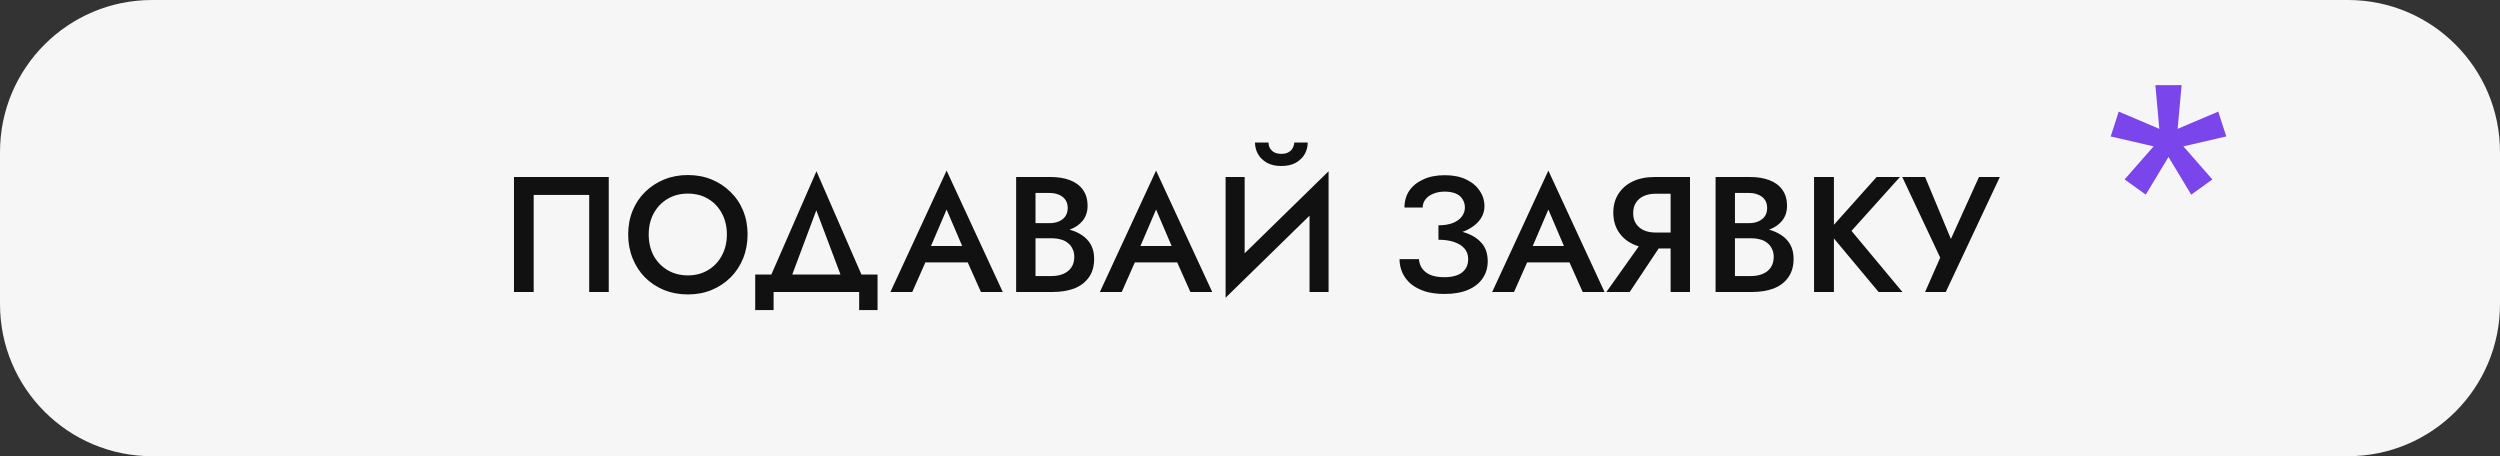
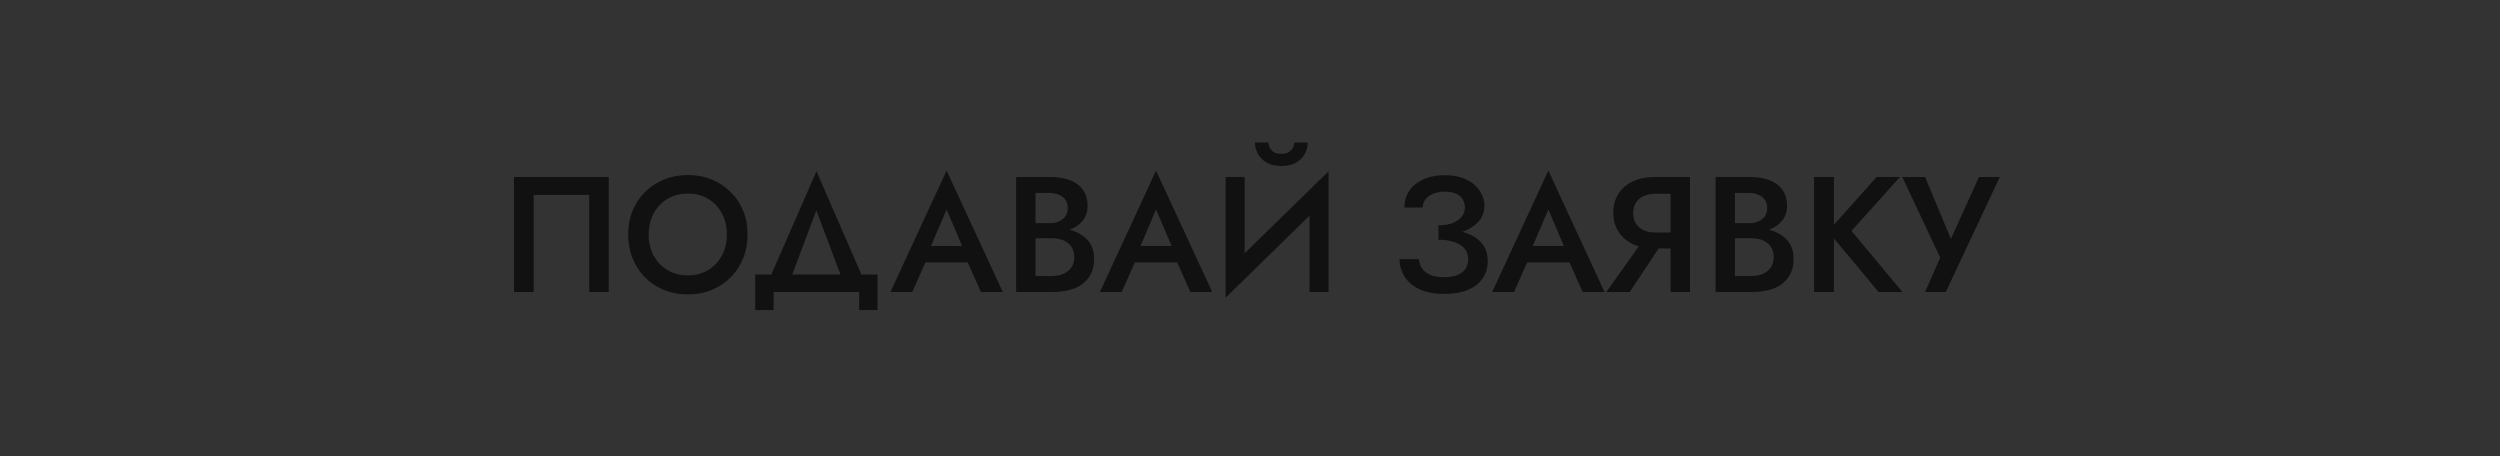
<svg xmlns="http://www.w3.org/2000/svg" width="411" height="75" viewBox="0 0 411 75" fill="none">
  <rect x="0" y="0" width="411" height="75" fill="#333333" stroke="none" />
-   <path d="M411 50C411 63.807 399.807 75 386 75L25 75C11.193 75 9.78515e-07 63.807 2.18557e-06 50L4.37114e-06 25C5.5782e-06 11.193 11.193 -6.54698e-05 25 -6.42628e-05L386 -3.27031e-05C399.807 -3.14961e-05 411 11.193 411 25L411 50Z" fill="#F6F6F6" />
-   <path d="M96.865 32.043V48H100.078V29.1H84.499V48H87.739V32.043H96.865ZM106.647 38.55C106.647 37.254 106.917 36.102 107.457 35.094C108.015 34.068 108.78 33.267 109.752 32.691C110.724 32.115 111.831 31.827 113.073 31.827C114.351 31.827 115.467 32.115 116.421 32.691C117.393 33.267 118.149 34.068 118.689 35.094C119.229 36.102 119.499 37.254 119.499 38.55C119.499 39.846 119.22 41.007 118.662 42.033C118.122 43.041 117.366 43.833 116.394 44.409C115.44 44.985 114.333 45.273 113.073 45.273C111.831 45.273 110.724 44.985 109.752 44.409C108.78 43.833 108.015 43.041 107.457 42.033C106.917 41.007 106.647 39.846 106.647 38.55ZM103.272 38.55C103.272 39.954 103.515 41.259 104.001 42.465C104.487 43.671 105.162 44.715 106.026 45.597C106.908 46.479 107.952 47.172 109.158 47.676C110.364 48.162 111.669 48.405 113.073 48.405C114.495 48.405 115.8 48.162 116.988 47.676C118.194 47.172 119.238 46.479 120.12 45.597C121.002 44.715 121.686 43.671 122.172 42.465C122.658 41.259 122.901 39.954 122.901 38.55C122.901 37.128 122.658 35.823 122.172 34.635C121.686 33.447 120.993 32.421 120.093 31.557C119.211 30.675 118.176 29.991 116.988 29.505C115.8 29.019 114.495 28.776 113.073 28.776C111.687 28.776 110.391 29.019 109.185 29.505C107.997 29.991 106.953 30.675 106.053 31.557C105.171 32.421 104.487 33.447 104.001 34.635C103.515 35.823 103.272 37.128 103.272 38.55ZM134.2 34.581L138.952 47.19H142.516L134.227 28.155L125.911 47.19H129.475L134.2 34.581ZM141.247 48V50.97H144.271V45.138H124.156V50.97H127.18V48H141.247ZM150.68 43.14H160.67L160.049 40.44H151.274L150.68 43.14ZM155.621 34.446L158.618 41.466L158.699 42.249L161.264 48H164.855L155.621 28.047L146.387 48H149.978L152.597 42.087L152.651 41.385L155.621 34.446ZM169.483 38.253H172.75C173.938 38.253 174.982 38.082 175.882 37.74C176.8 37.398 177.511 36.903 178.015 36.255C178.537 35.589 178.798 34.788 178.798 33.852C178.798 32.772 178.537 31.881 178.015 31.179C177.511 30.477 176.8 29.955 175.882 29.613C174.982 29.271 173.938 29.1 172.75 29.1H167.053V48H173.074C174.406 48 175.576 47.811 176.584 47.433C177.61 47.037 178.411 46.434 178.987 45.624C179.581 44.814 179.878 43.788 179.878 42.546C179.878 41.646 179.698 40.872 179.338 40.224C178.978 39.576 178.474 39.045 177.826 38.631C177.196 38.217 176.476 37.911 175.666 37.713C174.856 37.515 173.992 37.416 173.074 37.416H169.483V39.171H172.885C173.425 39.171 173.92 39.234 174.37 39.36C174.82 39.468 175.207 39.657 175.531 39.927C175.873 40.179 176.134 40.503 176.314 40.899C176.512 41.277 176.611 41.718 176.611 42.222C176.611 42.924 176.449 43.509 176.125 43.977C175.801 44.445 175.36 44.796 174.802 45.03C174.244 45.264 173.605 45.381 172.885 45.381H170.239V31.719H172.534C173.416 31.719 174.136 31.935 174.694 32.367C175.252 32.799 175.531 33.411 175.531 34.203C175.531 34.725 175.405 35.175 175.153 35.553C174.901 35.913 174.55 36.192 174.1 36.39C173.65 36.588 173.128 36.687 172.534 36.687H169.483V38.253ZM185.115 43.14H195.105L194.484 40.44H185.709L185.115 43.14ZM190.056 34.446L193.053 41.466L193.134 42.249L195.699 48H199.29L190.056 28.047L180.822 48H184.413L187.032 42.087L187.086 41.385L190.056 34.446ZM218.283 32.529L218.418 28.155L201.624 44.571L201.489 48.945L218.283 32.529ZM204.621 29.1H201.489V48.945L204.621 45.381V29.1ZM218.418 28.155L215.286 31.8V48H218.418V28.155ZM206.322 23.43C206.322 24.096 206.484 24.726 206.808 25.32C207.132 25.896 207.618 26.373 208.266 26.751C208.914 27.111 209.706 27.291 210.642 27.291C211.596 27.291 212.397 27.111 213.045 26.751C213.693 26.373 214.179 25.896 214.503 25.32C214.827 24.726 214.989 24.096 214.989 23.43H212.775C212.775 23.7 212.703 23.979 212.559 24.267C212.433 24.555 212.208 24.798 211.884 24.996C211.578 25.194 211.164 25.293 210.642 25.293C210.138 25.293 209.724 25.194 209.4 24.996C209.094 24.798 208.869 24.555 208.725 24.267C208.599 23.979 208.536 23.7 208.536 23.43H206.322ZM236.482 38.739C237.562 38.739 238.561 38.631 239.479 38.415C240.415 38.181 241.216 37.848 241.882 37.416C242.566 36.984 243.097 36.471 243.475 35.877C243.853 35.283 244.042 34.626 244.042 33.906C244.042 32.97 243.781 32.124 243.259 31.368C242.755 30.594 242.017 29.973 241.045 29.505C240.073 29.037 238.894 28.803 237.508 28.803C236.14 28.803 234.961 29.037 233.971 29.505C232.981 29.955 232.216 30.576 231.676 31.368C231.154 32.16 230.893 33.078 230.893 34.122H233.89C233.89 33.618 234.043 33.168 234.349 32.772C234.655 32.376 235.078 32.07 235.618 31.854C236.176 31.62 236.806 31.503 237.508 31.503C238.246 31.503 238.858 31.611 239.344 31.827C239.848 32.043 240.217 32.358 240.451 32.772C240.703 33.168 240.829 33.618 240.829 34.122C240.829 34.662 240.658 35.157 240.316 35.607C239.992 36.039 239.506 36.39 238.858 36.66C238.21 36.912 237.418 37.038 236.482 37.038V38.739ZM237.481 48.324C239.011 48.324 240.298 48.099 241.342 47.649C242.404 47.199 243.205 46.569 243.745 45.759C244.303 44.949 244.582 44.013 244.582 42.951C244.582 41.673 244.222 40.647 243.502 39.873C242.8 39.099 241.837 38.532 240.613 38.172C239.389 37.794 238.012 37.605 236.482 37.605V39.414C237.49 39.414 238.354 39.54 239.074 39.792C239.812 40.044 240.379 40.404 240.775 40.872C241.171 41.34 241.369 41.916 241.369 42.6C241.369 43.536 241.036 44.265 240.37 44.787C239.704 45.309 238.723 45.57 237.427 45.57C236.563 45.57 235.825 45.453 235.213 45.219C234.619 44.967 234.16 44.625 233.836 44.193C233.512 43.743 233.323 43.212 233.269 42.6H230.083C230.083 43.374 230.236 44.112 230.542 44.814C230.848 45.498 231.307 46.11 231.919 46.65C232.549 47.172 233.323 47.586 234.241 47.892C235.159 48.18 236.239 48.324 237.481 48.324ZM249.609 43.14H259.599L258.978 40.44H250.203L249.609 43.14ZM254.55 34.446L257.547 41.466L257.628 42.249L260.193 48H263.784L254.55 28.047L245.316 48H248.907L251.526 42.087L251.58 41.385L254.55 34.446ZM273.921 38.982H270.492L264.093 48H267.927L273.921 38.982ZM277.836 29.1H274.65V48H277.836V29.1ZM275.946 31.854V29.1H272.004C270.636 29.1 269.439 29.343 268.413 29.829C267.405 30.315 266.622 30.999 266.064 31.881C265.506 32.745 265.227 33.771 265.227 34.959C265.227 36.147 265.506 37.182 266.064 38.064C266.622 38.946 267.405 39.63 268.413 40.116C269.439 40.602 270.636 40.845 272.004 40.845H275.946V38.226H272.139C271.419 38.226 270.78 38.1 270.222 37.848C269.682 37.596 269.259 37.236 268.953 36.768C268.647 36.282 268.494 35.706 268.494 35.04C268.494 34.356 268.647 33.78 268.953 33.312C269.259 32.844 269.682 32.484 270.222 32.232C270.78 31.98 271.419 31.854 272.139 31.854H275.946ZM284.471 38.253H287.738C288.926 38.253 289.97 38.082 290.87 37.74C291.788 37.398 292.499 36.903 293.003 36.255C293.525 35.589 293.786 34.788 293.786 33.852C293.786 32.772 293.525 31.881 293.003 31.179C292.499 30.477 291.788 29.955 290.87 29.613C289.97 29.271 288.926 29.1 287.738 29.1H282.041V48H288.062C289.394 48 290.564 47.811 291.572 47.433C292.598 47.037 293.399 46.434 293.975 45.624C294.569 44.814 294.866 43.788 294.866 42.546C294.866 41.646 294.686 40.872 294.326 40.224C293.966 39.576 293.462 39.045 292.814 38.631C292.184 38.217 291.464 37.911 290.654 37.713C289.844 37.515 288.98 37.416 288.062 37.416H284.471V39.171H287.873C288.413 39.171 288.908 39.234 289.358 39.36C289.808 39.468 290.195 39.657 290.519 39.927C290.861 40.179 291.122 40.503 291.302 40.899C291.5 41.277 291.599 41.718 291.599 42.222C291.599 42.924 291.437 43.509 291.113 43.977C290.789 44.445 290.348 44.796 289.79 45.03C289.232 45.264 288.593 45.381 287.873 45.381H285.227V31.719H287.522C288.404 31.719 289.124 31.935 289.682 32.367C290.24 32.799 290.519 33.411 290.519 34.203C290.519 34.725 290.393 35.175 290.141 35.553C289.889 35.913 289.538 36.192 289.088 36.39C288.638 36.588 288.116 36.687 287.522 36.687H284.471V38.253ZM298.23 29.1V48H301.497V29.1H298.23ZM308.517 29.1L300.525 38.037L308.841 48H312.756L304.386 37.956L312.351 29.1H308.517ZM328.771 29.1H325.342L319.888 41.142L321.535 41.223L316.486 29.1H312.733L318.97 42.357L316.486 48H319.888L328.771 29.1Z" fill="#111111" />
-   <path d="M364.681 18.346L356.104 21.99L356.896 24.537L366 22.429L364.681 18.346ZM363.713 29.498L357.556 22.473L355.444 24.054L360.238 32L363.713 29.498ZM352.762 32L357.556 24.054L355.444 22.473L349.287 29.498L352.762 32ZM347 22.429L356.104 24.537L356.896 21.99L348.319 18.346L347 22.429ZM354.345 14L355.181 23.263H357.819L358.655 14H354.345Z" fill="#7A45EA" />
+   <path d="M96.865 32.043V48H100.078V29.1H84.499V48H87.739V32.043H96.865ZM106.647 38.55C106.647 37.254 106.917 36.102 107.457 35.094C108.015 34.068 108.78 33.267 109.752 32.691C110.724 32.115 111.831 31.827 113.073 31.827C114.351 31.827 115.467 32.115 116.421 32.691C117.393 33.267 118.149 34.068 118.689 35.094C119.229 36.102 119.499 37.254 119.499 38.55C119.499 39.846 119.22 41.007 118.662 42.033C118.122 43.041 117.366 43.833 116.394 44.409C115.44 44.985 114.333 45.273 113.073 45.273C111.831 45.273 110.724 44.985 109.752 44.409C108.78 43.833 108.015 43.041 107.457 42.033C106.917 41.007 106.647 39.846 106.647 38.55ZM103.272 38.55C103.272 39.954 103.515 41.259 104.001 42.465C104.487 43.671 105.162 44.715 106.026 45.597C106.908 46.479 107.952 47.172 109.158 47.676C110.364 48.162 111.669 48.405 113.073 48.405C114.495 48.405 115.8 48.162 116.988 47.676C118.194 47.172 119.238 46.479 120.12 45.597C121.002 44.715 121.686 43.671 122.172 42.465C122.658 41.259 122.901 39.954 122.901 38.55C122.901 37.128 122.658 35.823 122.172 34.635C121.686 33.447 120.993 32.421 120.093 31.557C119.211 30.675 118.176 29.991 116.988 29.505C115.8 29.019 114.495 28.776 113.073 28.776C111.687 28.776 110.391 29.019 109.185 29.505C107.997 29.991 106.953 30.675 106.053 31.557C105.171 32.421 104.487 33.447 104.001 34.635C103.515 35.823 103.272 37.128 103.272 38.55ZM134.2 34.581L138.952 47.19H142.516L134.227 28.155L125.911 47.19H129.475L134.2 34.581ZM141.247 48V50.97H144.271V45.138H124.156V50.97H127.18V48H141.247ZM150.68 43.14H160.67L160.049 40.44H151.274L150.68 43.14ZM155.621 34.446L158.618 41.466L158.699 42.249L161.264 48H164.855L155.621 28.047L146.387 48H149.978L152.597 42.087L152.651 41.385L155.621 34.446ZM169.483 38.253H172.75C173.938 38.253 174.982 38.082 175.882 37.74C176.8 37.398 177.511 36.903 178.015 36.255C178.537 35.589 178.798 34.788 178.798 33.852C178.798 32.772 178.537 31.881 178.015 31.179C177.511 30.477 176.8 29.955 175.882 29.613C174.982 29.271 173.938 29.1 172.75 29.1H167.053V48H173.074C174.406 48 175.576 47.811 176.584 47.433C177.61 47.037 178.411 46.434 178.987 45.624C179.581 44.814 179.878 43.788 179.878 42.546C179.878 41.646 179.698 40.872 179.338 40.224C178.978 39.576 178.474 39.045 177.826 38.631C177.196 38.217 176.476 37.911 175.666 37.713C174.856 37.515 173.992 37.416 173.074 37.416H169.483V39.171H172.885C173.425 39.171 173.92 39.234 174.37 39.36C174.82 39.468 175.207 39.657 175.531 39.927C175.873 40.179 176.134 40.503 176.314 40.899C176.512 41.277 176.611 41.718 176.611 42.222C176.611 42.924 176.449 43.509 176.125 43.977C175.801 44.445 175.36 44.796 174.802 45.03C174.244 45.264 173.605 45.381 172.885 45.381H170.239V31.719H172.534C173.416 31.719 174.136 31.935 174.694 32.367C175.252 32.799 175.531 33.411 175.531 34.203C175.531 34.725 175.405 35.175 175.153 35.553C174.901 35.913 174.55 36.192 174.1 36.39C173.65 36.588 173.128 36.687 172.534 36.687H169.483V38.253ZM185.115 43.14H195.105L194.484 40.44H185.709L185.115 43.14ZM190.056 34.446L193.053 41.466L193.134 42.249L195.699 48H199.29L190.056 28.047L180.822 48H184.413L187.032 42.087L187.086 41.385L190.056 34.446ZM218.283 32.529L218.418 28.155L201.624 44.571L201.489 48.945L218.283 32.529ZM204.621 29.1H201.489V48.945L204.621 45.381V29.1ZM218.418 28.155L215.286 31.8V48H218.418V28.155ZM206.322 23.43C206.322 24.096 206.484 24.726 206.808 25.32C207.132 25.896 207.618 26.373 208.266 26.751C208.914 27.111 209.706 27.291 210.642 27.291C211.596 27.291 212.397 27.111 213.045 26.751C213.693 26.373 214.179 25.896 214.503 25.32C214.827 24.726 214.989 24.096 214.989 23.43H212.775C212.775 23.7 212.703 23.979 212.559 24.267C212.433 24.555 212.208 24.798 211.884 24.996C211.578 25.194 211.164 25.293 210.642 25.293C210.138 25.293 209.724 25.194 209.4 24.996C209.094 24.798 208.869 24.555 208.725 24.267C208.599 23.979 208.536 23.7 208.536 23.43H206.322ZM236.482 38.739C237.562 38.739 238.561 38.631 239.479 38.415C240.415 38.181 241.216 37.848 241.882 37.416C242.566 36.984 243.097 36.471 243.475 35.877C243.853 35.283 244.042 34.626 244.042 33.906C244.042 32.97 243.781 32.124 243.259 31.368C242.755 30.594 242.017 29.973 241.045 29.505C240.073 29.037 238.894 28.803 237.508 28.803C236.14 28.803 234.961 29.037 233.971 29.505C232.981 29.955 232.216 30.576 231.676 31.368C231.154 32.16 230.893 33.078 230.893 34.122H233.89C233.89 33.618 234.043 33.168 234.349 32.772C234.655 32.376 235.078 32.07 235.618 31.854C236.176 31.62 236.806 31.503 237.508 31.503C238.246 31.503 238.858 31.611 239.344 31.827C239.848 32.043 240.217 32.358 240.451 32.772C240.703 33.168 240.829 33.618 240.829 34.122C240.829 34.662 240.658 35.157 240.316 35.607C239.992 36.039 239.506 36.39 238.858 36.66C238.21 36.912 237.418 37.038 236.482 37.038V38.739ZM237.481 48.324C239.011 48.324 240.298 48.099 241.342 47.649C242.404 47.199 243.205 46.569 243.745 45.759C244.303 44.949 244.582 44.013 244.582 42.951C244.582 41.673 244.222 40.647 243.502 39.873C242.8 39.099 241.837 38.532 240.613 38.172C239.389 37.794 238.012 37.605 236.482 37.605V39.414C237.49 39.414 238.354 39.54 239.074 39.792C239.812 40.044 240.379 40.404 240.775 40.872C241.171 41.34 241.369 41.916 241.369 42.6C241.369 43.536 241.036 44.265 240.37 44.787C239.704 45.309 238.723 45.57 237.427 45.57C236.563 45.57 235.825 45.453 235.213 45.219C234.619 44.967 234.16 44.625 233.836 44.193C233.512 43.743 233.323 43.212 233.269 42.6H230.083C230.083 43.374 230.236 44.112 230.542 44.814C230.848 45.498 231.307 46.11 231.919 46.65C232.549 47.172 233.323 47.586 234.241 47.892C235.159 48.18 236.239 48.324 237.481 48.324ZM249.609 43.14H259.599L258.978 40.44H250.203L249.609 43.14ZM254.55 34.446L257.547 41.466L257.628 42.249L260.193 48H263.784L254.55 28.047L245.316 48H248.907L251.526 42.087L251.58 41.385L254.55 34.446ZM273.921 38.982H270.492L264.093 48H267.927L273.921 38.982ZM277.836 29.1H274.65V48H277.836V29.1ZM275.946 31.854V29.1H272.004C270.636 29.1 269.439 29.343 268.413 29.829C267.405 30.315 266.622 30.999 266.064 31.881C265.506 32.745 265.227 33.771 265.227 34.959C265.227 36.147 265.506 37.182 266.064 38.064C266.622 38.946 267.405 39.63 268.413 40.116C269.439 40.602 270.636 40.845 272.004 40.845H275.946V38.226H272.139C271.419 38.226 270.78 38.1 270.222 37.848C269.682 37.596 269.259 37.236 268.953 36.768C268.647 36.282 268.494 35.706 268.494 35.04C268.494 34.356 268.647 33.78 268.953 33.312C269.259 32.844 269.682 32.484 270.222 32.232C270.78 31.98 271.419 31.854 272.139 31.854H275.946ZM284.471 38.253H287.738C288.926 38.253 289.97 38.082 290.87 37.74C291.788 37.398 292.499 36.903 293.003 36.255C293.525 35.589 293.786 34.788 293.786 33.852C293.786 32.772 293.525 31.881 293.003 31.179C292.499 30.477 291.788 29.955 290.87 29.613C289.97 29.271 288.926 29.1 287.738 29.1H282.041V48H288.062C289.394 48 290.564 47.811 291.572 47.433C292.598 47.037 293.399 46.434 293.975 45.624C294.569 44.814 294.866 43.788 294.866 42.546C294.866 41.646 294.686 40.872 294.326 40.224C293.966 39.576 293.462 39.045 292.814 38.631C292.184 38.217 291.464 37.911 290.654 37.713C289.844 37.515 288.98 37.416 288.062 37.416H284.471V39.171H287.873C288.413 39.171 288.908 39.234 289.358 39.36C289.808 39.468 290.195 39.657 290.519 39.927C290.861 40.179 291.122 40.503 291.302 40.899C291.5 41.277 291.599 41.718 291.599 42.222C291.599 42.924 291.437 43.509 291.113 43.977C290.789 44.445 290.348 44.796 289.79 45.03C289.232 45.264 288.593 45.381 287.873 45.381H285.227V31.719H287.522C288.404 31.719 289.124 31.935 289.682 32.367C290.24 32.799 290.519 33.411 290.519 34.203C290.519 34.725 290.393 35.175 290.141 35.553C289.889 35.913 289.538 36.192 289.088 36.39C288.638 36.588 288.116 36.687 287.522 36.687H284.471V38.253ZM298.23 29.1V48H301.497V29.1H298.23ZM308.517 29.1L300.525 38.037L308.841 48H312.756L304.386 37.956L312.351 29.1ZM328.771 29.1H325.342L319.888 41.142L321.535 41.223L316.486 29.1H312.733L318.97 42.357L316.486 48H319.888L328.771 29.1Z" fill="#111111" />
</svg>